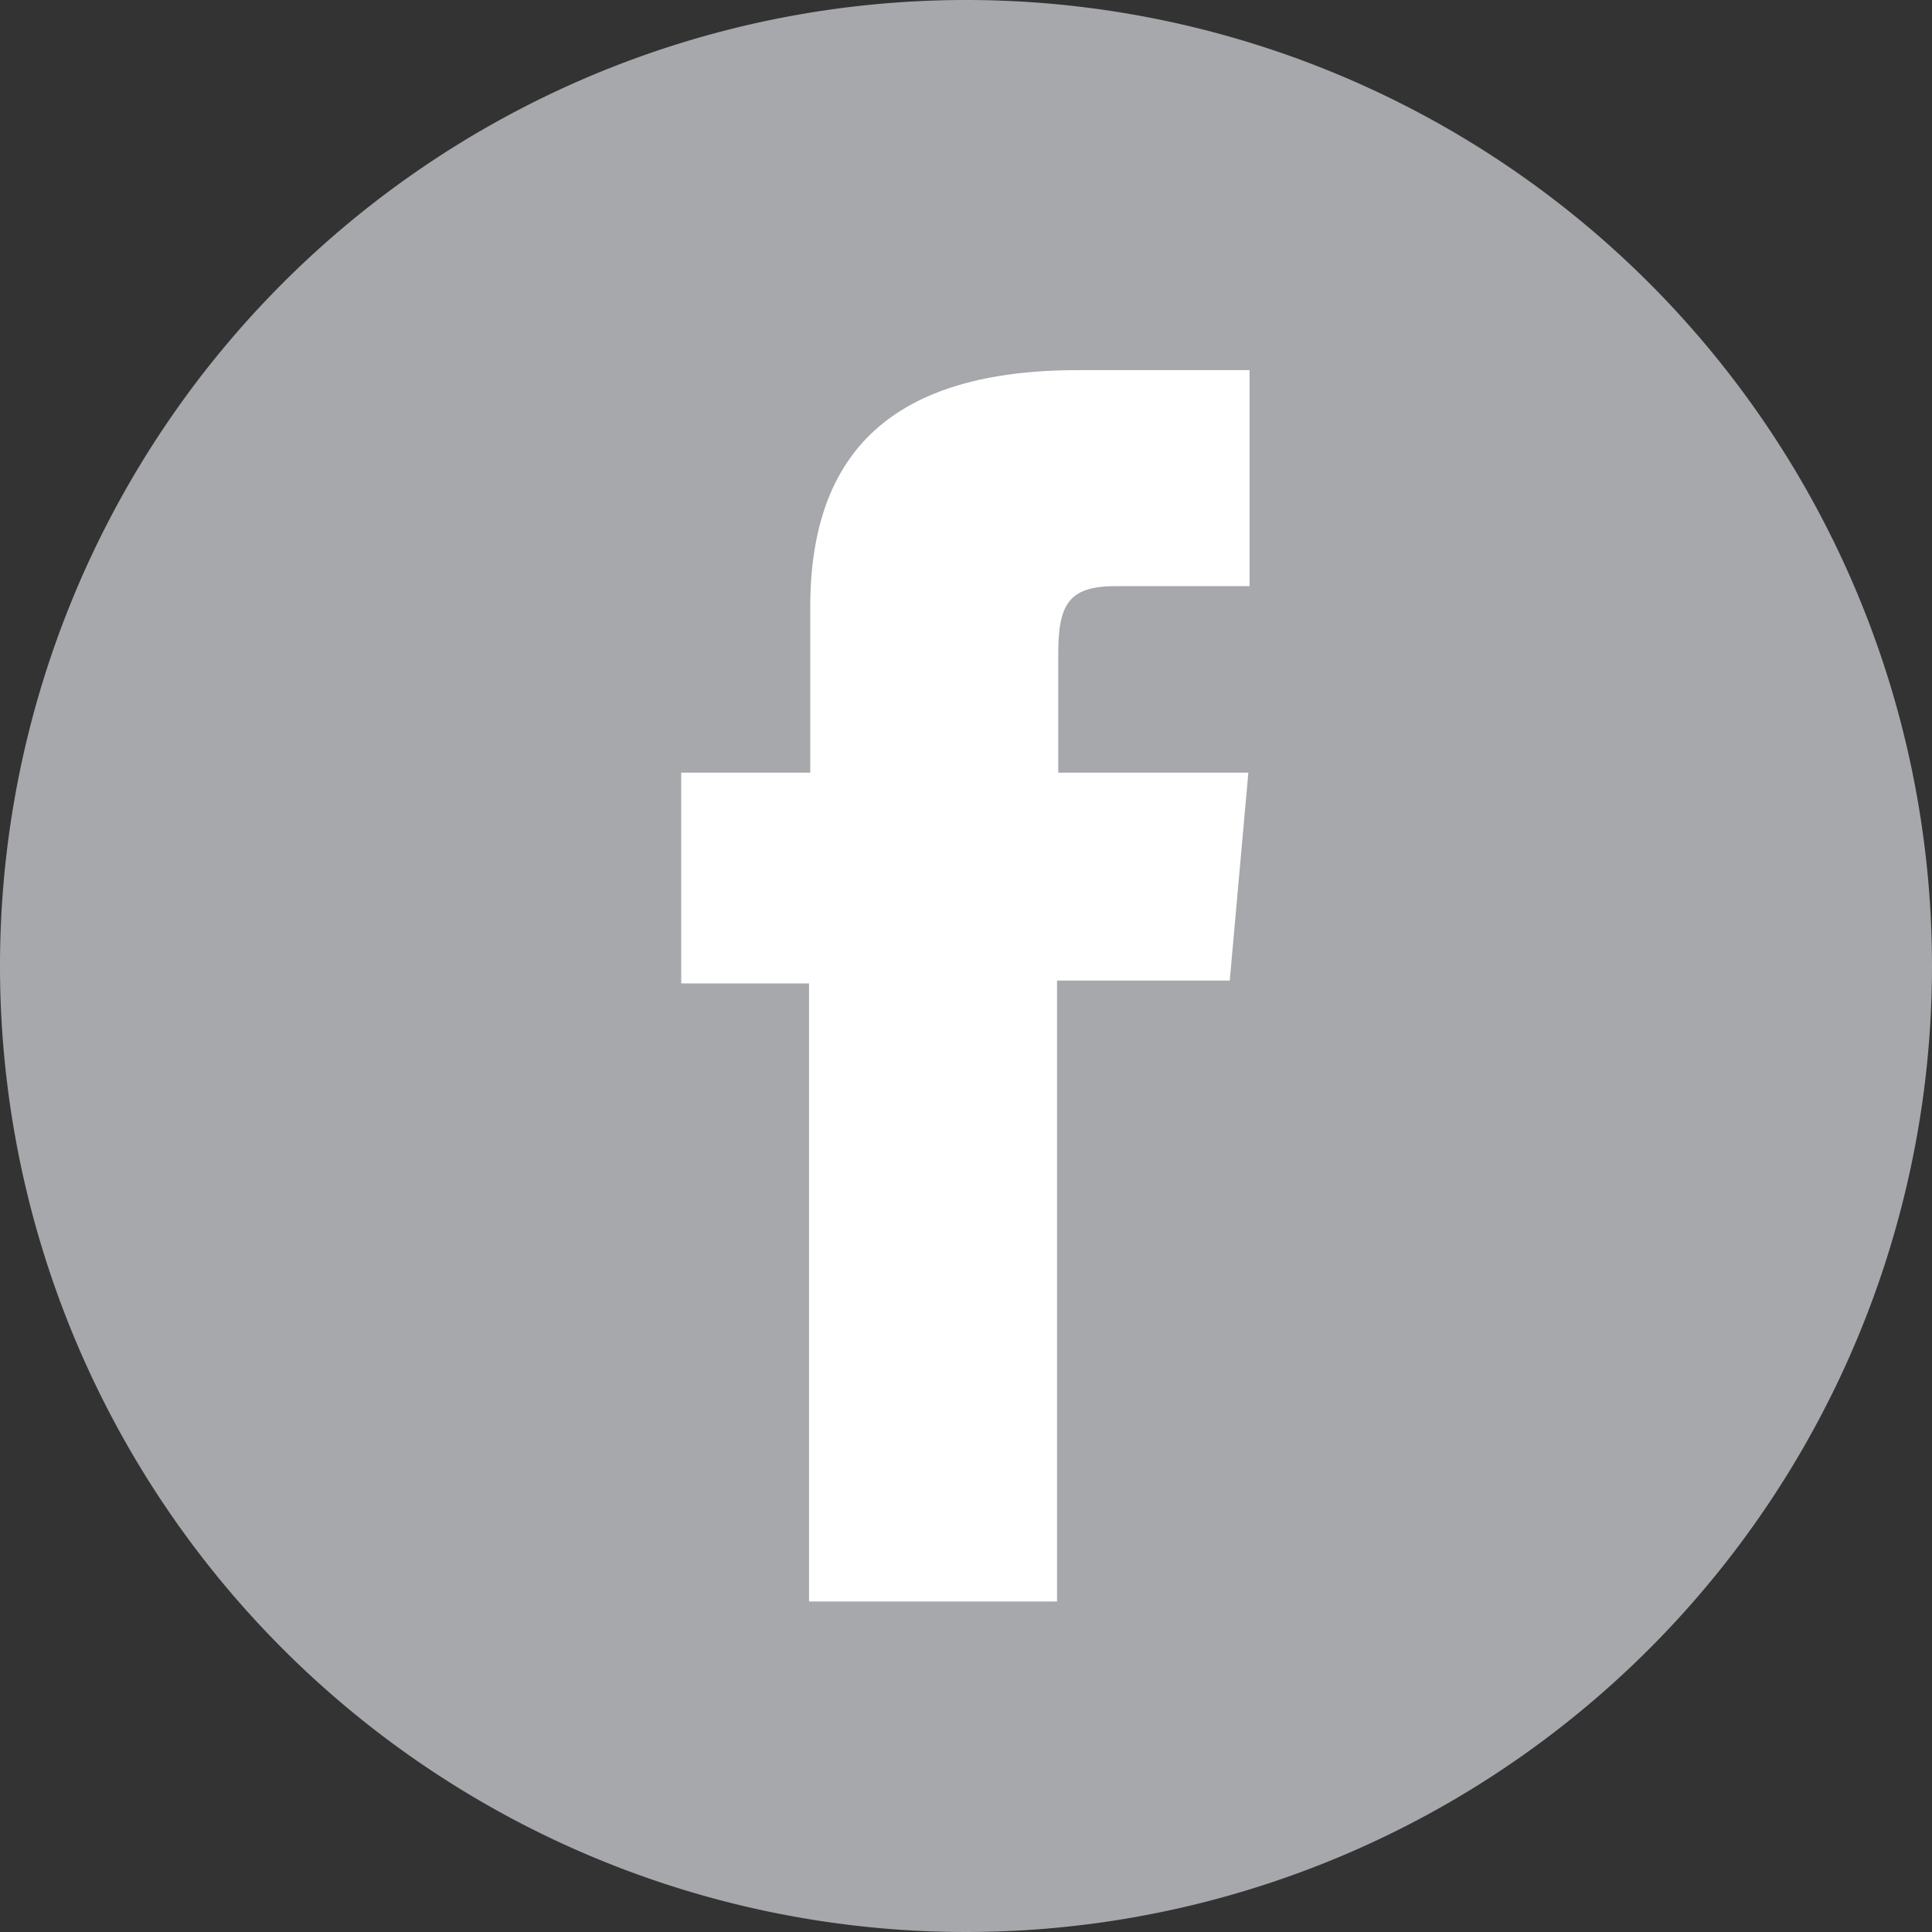
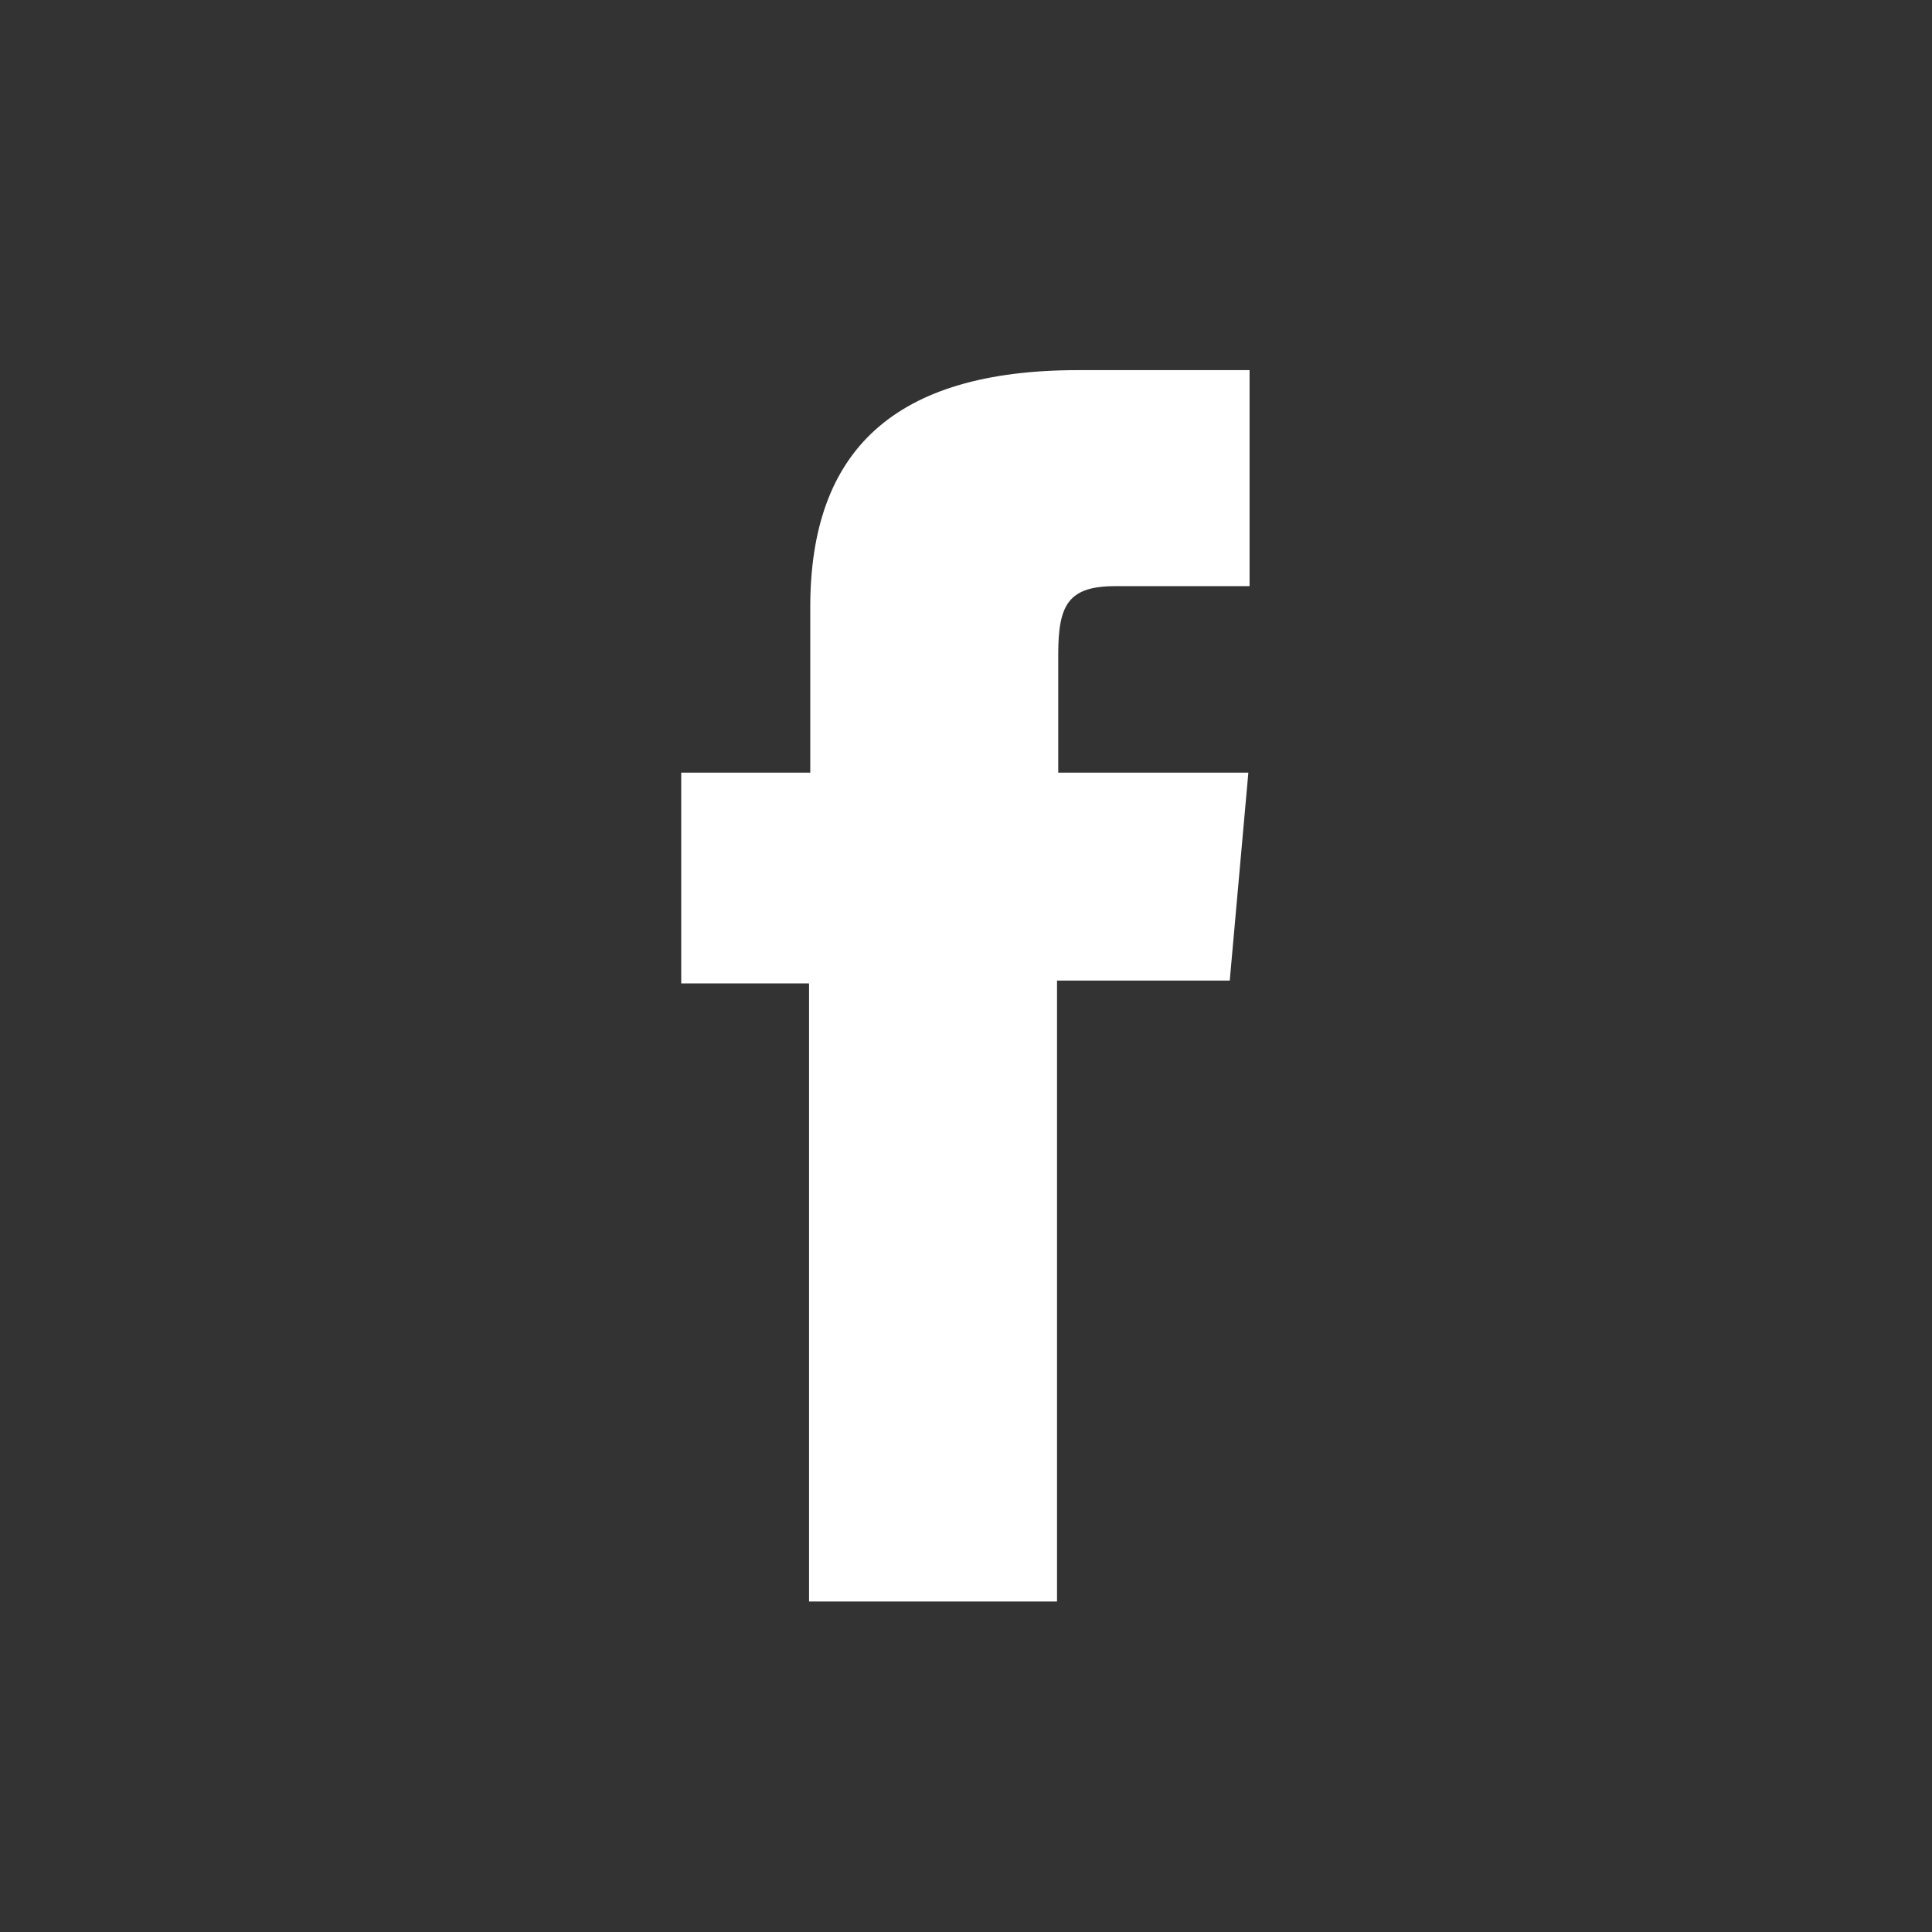
<svg xmlns="http://www.w3.org/2000/svg" viewBox="0 0 47.76 47.76">
  <rect x="0" y="0" width="47.76" height="47.76" fill="#333333" stroke="none" />
  <defs>
    <style>.cls-1{fill:#a6a8ab;}.cls-2{fill:#fff;}</style>
  </defs>
  <g id="Layer_2" data-name="Layer 2">
    <g id="Layer_1-2" data-name="Layer 1">
-       <path class="cls-1" d="M47.76,23.88A23.88,23.88,0,1,1,23.88,0,23.88,23.88,0,0,1,47.76,23.88Z" />
      <path class="cls-2" d="M20,39.59h6.13V24.24h4.27l.46-5.14H26.16V16.18c0-1.22.24-1.69,1.41-1.69h3.32V9.15H26.65c-4.56,0-6.62,2-6.62,5.86V19.1H16.84v5.21H20Z" />
    </g>
  </g>
</svg>